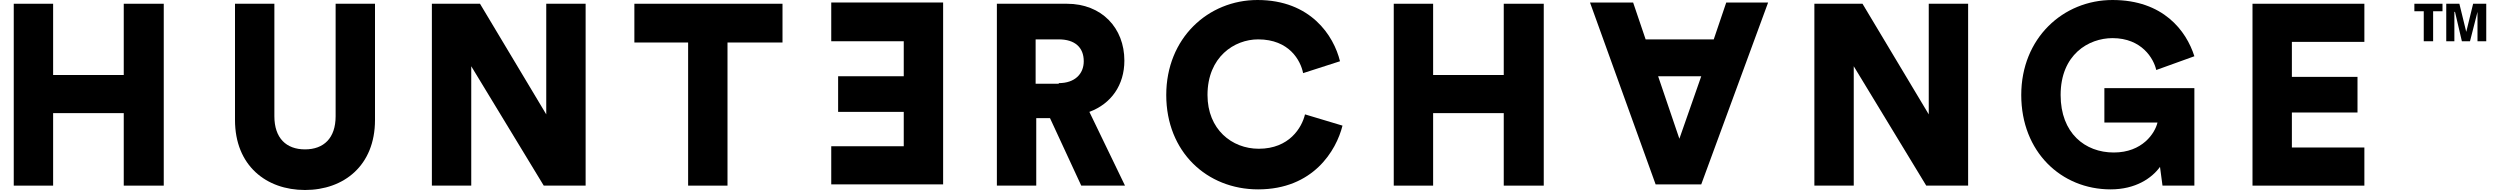
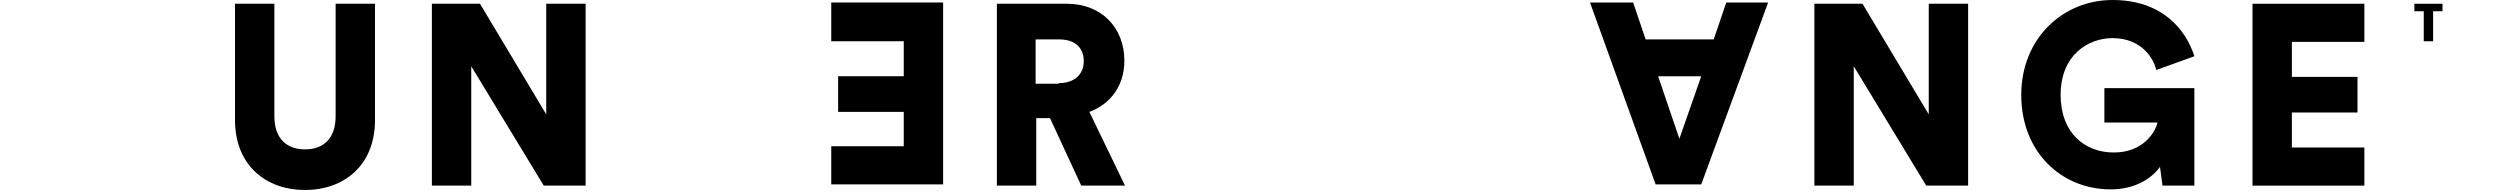
<svg xmlns="http://www.w3.org/2000/svg" version="1.1" id="Layer_1" x="0px" y="0px" viewBox="0 0 400 30.7" style="enable-background:new 0 0 400 30.7;" xml:space="preserve">
  <g id="Layer_2_1_">
    <g id="Type">
-       <polygon points="19.8,0.6 19.8,12 8.5,12 8.5,0.6 2.2,0.6 2.2,29.7 8.5,29.7 8.5,18.1 19.8,18.1 19.8,29.7 26.2,29.7 26.2,0.6       " />
      <path d="M37.6,19.2V0.6h6.3v18c0,3.5,1.9,5.3,4.9,5.3c3,0,4.9-1.8,4.9-5.3v-18H60v18.6c0,7.3-5,11.2-11.2,11.2    S37.6,26.5,37.6,19.2" />
      <polygon points="87.4,0.6 87.4,18.3 76.8,0.6 69.1,0.6 69.1,29.7 75.4,29.7 75.4,10.6 87,29.7 93.7,29.7 93.7,0.6   " />
-       <polygon points="101.5,0.6 101.5,6.8 110.1,6.8 110.1,29.7 116.4,29.7 116.4,6.8 125.2,6.8 125.2,0.6   " />
      <polygon points="133,0.4 133,6.6 144.6,6.6 144.6,12.2 134.1,12.2 134.1,17.9 144.6,17.9 144.6,23.4 133,23.4 133,29.5     150.9,29.5 150.9,0.4   " />
      <path d="M169.4,13.3c2.6,0,4-1.5,4-3.5c0-2.2-1.4-3.5-4-3.5h-3.7v7.1H169.4z M168,18.9h-2.2v10.8h-6.3V0.6h11.2    c5.6,0,9.2,3.9,9.2,9.1c0,3.9-2.1,6.9-5.6,8.2l5.7,11.8h-7L168,18.9z" />
-       <path d="M186.6,15.2c0-9.1,6.7-15.2,14.6-15.2c8.5,0,12.2,5.7,13.2,9.8l-5.9,1.9c-0.4-2-2.2-5.4-7.2-5.4c-3.8,0-8.1,2.8-8.1,8.9    c0,5.5,3.9,8.6,8.2,8.6c4.9,0,6.9-3.4,7.4-5.5l6,1.8c-1,4-4.7,10.2-13.5,10.2C193.1,30.3,186.6,24.3,186.6,15.2" />
-       <polygon points="240.6,0.6 240.6,12 229.3,12 229.3,0.6 223,0.6 223,29.7 229.3,29.7 229.3,18.1 240.6,18.1 240.6,29.7 247,29.7     247,0.6   " />
      <path d="M265.3,12.2h6.9l-3.5,10L265.3,12.2z M276.2,0.4l-2,5.9h-10.9l-2-5.9h-6.9l10.5,29.1h7.3l10.7-29.1H276.2z" />
      <polygon points="308.6,0.6 308.6,18.3 298,0.6 290.3,0.6 290.3,29.7 296.6,29.7 296.6,10.6 308.2,29.7 314.9,29.7 314.9,0.6   " />
      <path d="M346,29.7l-0.4-3c-1.3,1.8-3.9,3.6-7.9,3.6c-7.9,0-14.3-6-14.3-15.1S330.1,0,338,0c8.1,0,11.8,4.9,13.1,9l-6.1,2.2    c-0.4-1.8-2.3-5.1-7-5.1c-3.8,0-8.3,2.6-8.3,9.1c0,6.1,3.9,9.2,8.5,9.2s6.6-3.1,7-4.8h-8.5v-5.5h14.4v15.6H346z" />
      <polygon points="360.4,0.6 360.4,29.7 378.3,29.7 378.3,23.6 366.7,23.6 366.7,18 377.2,18 377.2,12.3 366.7,12.3 366.7,6.7     378.3,6.7 378.3,0.6   " />
      <polygon points="386.3,0.6 386.3,1.8 387.8,1.8 387.8,6.6 389.3,6.6 389.3,1.8 390.8,1.8 390.8,0.6   " />
-       <polygon points="395.7,0.6 394.6,5.1 394.6,5.1 393.5,0.6 391.4,0.6 391.4,6.6 392.7,6.6 392.7,1.9 392.8,1.9 393.9,6.6     395.2,6.6 396.4,1.9 396.4,1.9 396.4,6.6 397.8,6.6 397.8,0.6   " />
    </g>
  </g>
</svg>